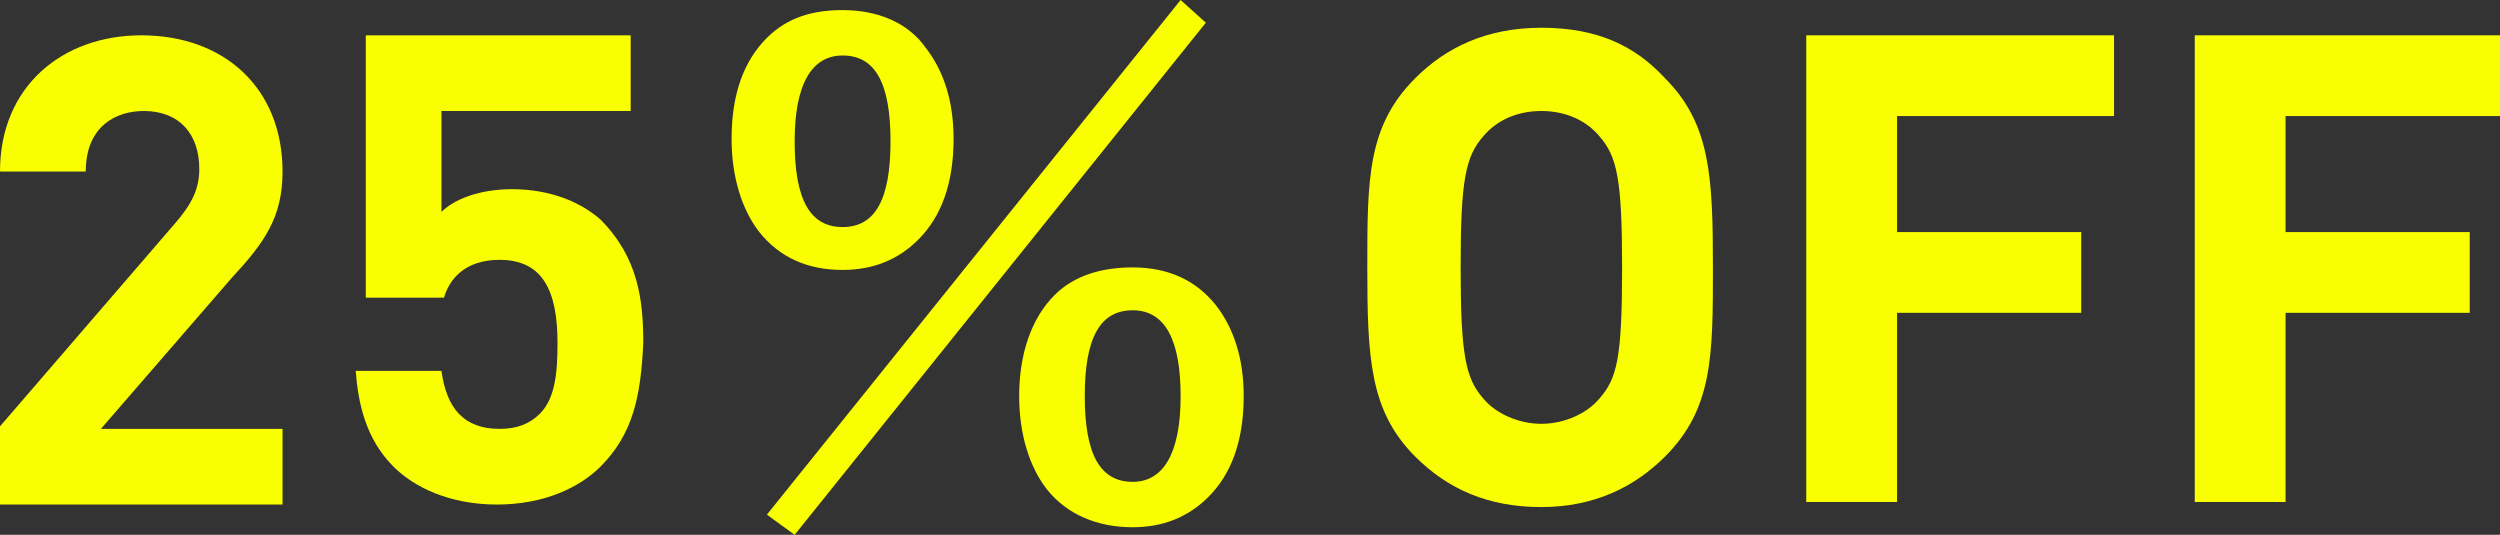
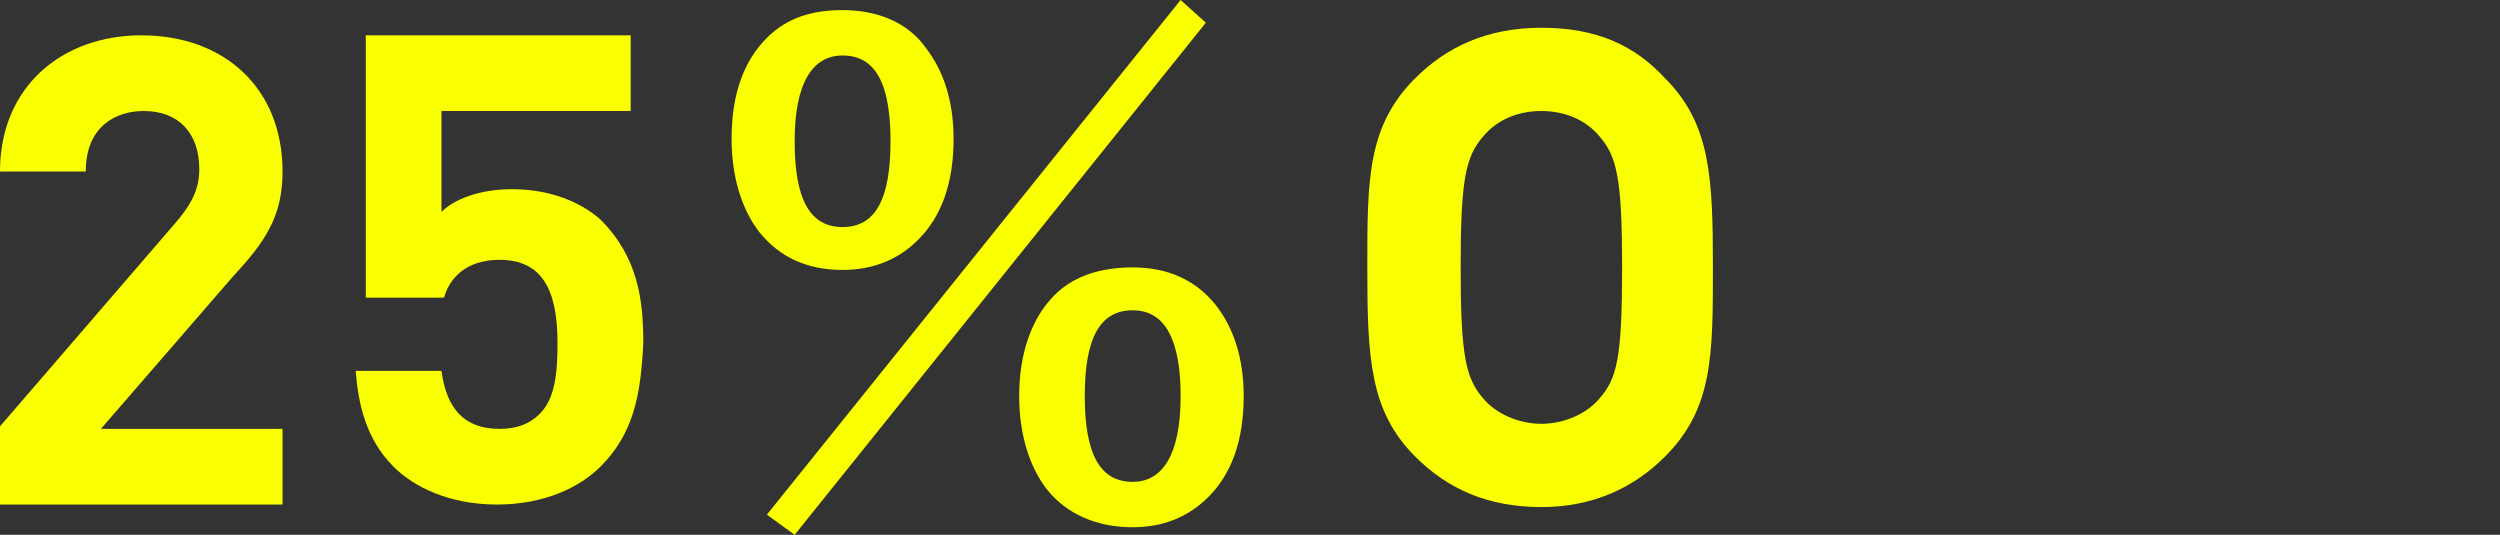
<svg xmlns="http://www.w3.org/2000/svg" version="1.1" id="レイヤー_1" x="0px" y="0px" viewBox="0 0 99.1 21.2" style="enable-background:new 0 0 99.1 21.2;" xml:space="preserve">
  <rect x="0" y="0" width="99.1" height="21.2" fill="#333333" stroke="none" />
  <style type="text/css">
	.st0{enable-background:new    ;}
	.st1{fill:#F9FF00;}
</style>
  <g class="st0">
    <path class="st1" d="M0,19.9v-3l6.9-8c0.7-0.8,1-1.4,1-2.2c0-1.4-0.8-2.3-2.2-2.3c-1.1,0-2.3,0.6-2.3,2.4H0c0-3.4,2.5-5.4,5.6-5.4   c3.3,0,5.6,2.1,5.6,5.4c0,1.8-0.7,2.8-2,4.2l-5.2,6h7.2v3H0z" />
    <path class="st1" d="M23.8,18.5C23,19.3,21.6,20,19.7,20c-1.9,0-3.3-0.7-4.1-1.5c-1.1-1.1-1.4-2.5-1.5-3.8h3.4   c0.2,1.5,0.9,2.3,2.3,2.3c0.7,0,1.2-0.2,1.6-0.6c0.6-0.6,0.7-1.6,0.7-2.8c0-2.1-0.6-3.3-2.3-3.3c-1.4,0-2,0.8-2.2,1.5h-3.1V1.4H25   v3h-7.5v4c0.5-0.5,1.5-0.9,2.8-0.9c1.5,0,2.7,0.5,3.5,1.2c1.5,1.5,1.7,3.2,1.7,4.9C25.4,15.7,25.1,17.2,23.8,18.5z" />
  </g>
  <g class="st0">
    <path class="st1" d="M33.4,0.4c1.4,0,2.6,0.5,3.3,1.5c0.7,0.9,1.1,2.1,1.1,3.6c0,1.8-0.5,3.1-1.4,4c-0.8,0.8-1.8,1.2-3,1.2   c-1.4,0-2.5-0.5-3.3-1.5C29.4,8.3,29,7,29,5.5c0-1.8,0.5-3.1,1.4-4C31.2,0.7,32.2,0.4,33.4,0.4z M31.5,21.2l-1.1-0.8L46.8,0l1,0.9   L31.5,21.2z M33.4,2.2c-1.2,0-1.9,1.1-1.9,3.4c0,2.3,0.6,3.4,1.9,3.4c1.3,0,1.9-1.1,1.9-3.4C35.3,3.3,34.7,2.2,33.4,2.2z    M44.9,10.6c1.4,0,2.5,0.5,3.3,1.5c0.7,0.9,1.1,2.1,1.1,3.6c0,1.8-0.5,3.1-1.4,4c-0.8,0.8-1.8,1.2-3,1.2c-1.4,0-2.6-0.5-3.4-1.5   c-0.7-0.9-1.1-2.2-1.1-3.7c0-1.7,0.5-3.1,1.4-4C42.6,10.9,43.7,10.6,44.9,10.6z M44.9,12.3c-1.3,0-1.9,1.1-1.9,3.4   c0,2.3,0.6,3.4,1.9,3.4c1.2,0,1.9-1.1,1.9-3.4C46.8,13.5,46.2,12.3,44.9,12.3z" />
  </g>
  <g class="st0">
    <path class="st1" d="M66,18.1c-1.2,1.2-2.8,2-4.9,2s-3.7-0.7-5-2c-1.8-1.8-1.9-3.9-1.9-7.5c0-3.5,0-5.6,1.9-7.5c1.2-1.2,2.8-2,5-2   s3.7,0.7,4.9,2c1.8,1.8,1.9,3.9,1.9,7.5C67.9,14.1,67.9,16.2,66,18.1z M63.4,5.4c-0.5-0.6-1.3-1-2.3-1s-1.8,0.4-2.3,1   c-0.7,0.8-0.9,1.7-0.9,5.2c0,3.5,0.2,4.4,0.9,5.2c0.5,0.6,1.4,1,2.3,1s1.8-0.4,2.3-1c0.7-0.8,0.9-1.6,0.9-5.2   C64.3,7.1,64.1,6.2,63.4,5.4z" />
-     <path class="st1" d="M75.2,4.6v4.6h7.3v3.2h-7.3v7.5h-3.6V1.4h12.2v3.2H75.2z" />
-     <path class="st1" d="M90.6,4.6v4.6h7.3v3.2h-7.3v7.5h-3.6V1.4h12.2v3.2H90.6z" />
  </g>
</svg>